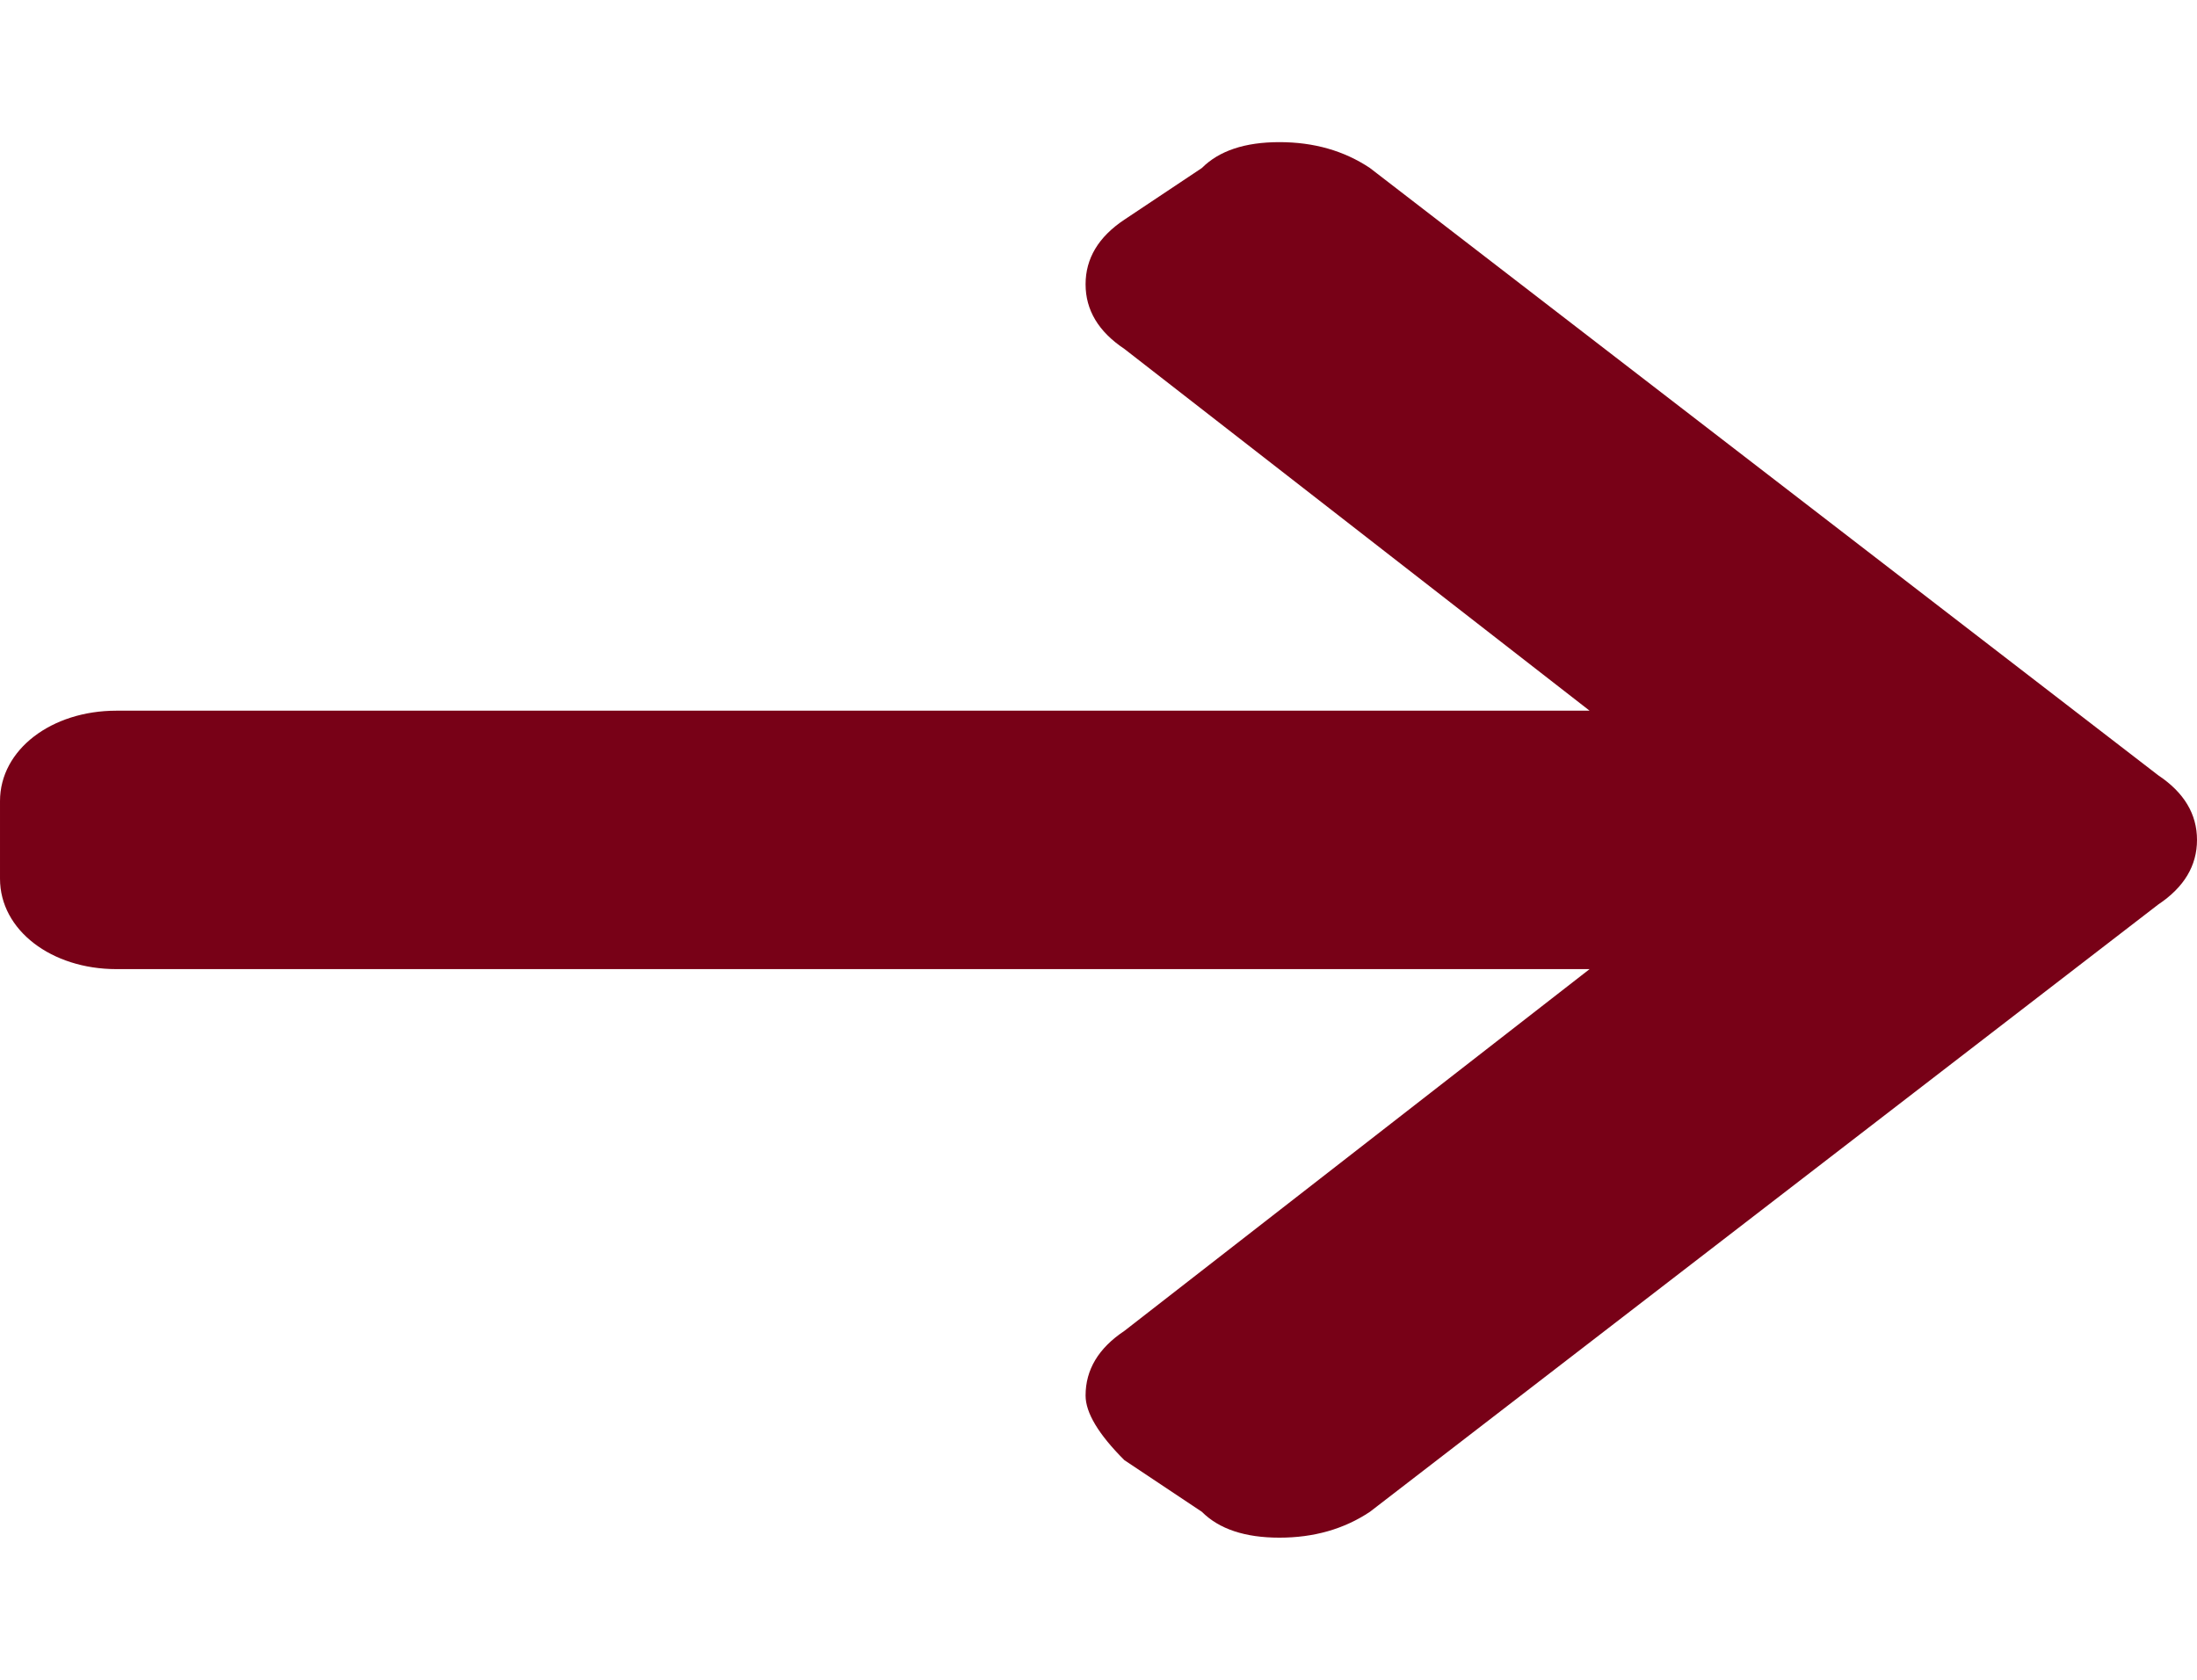
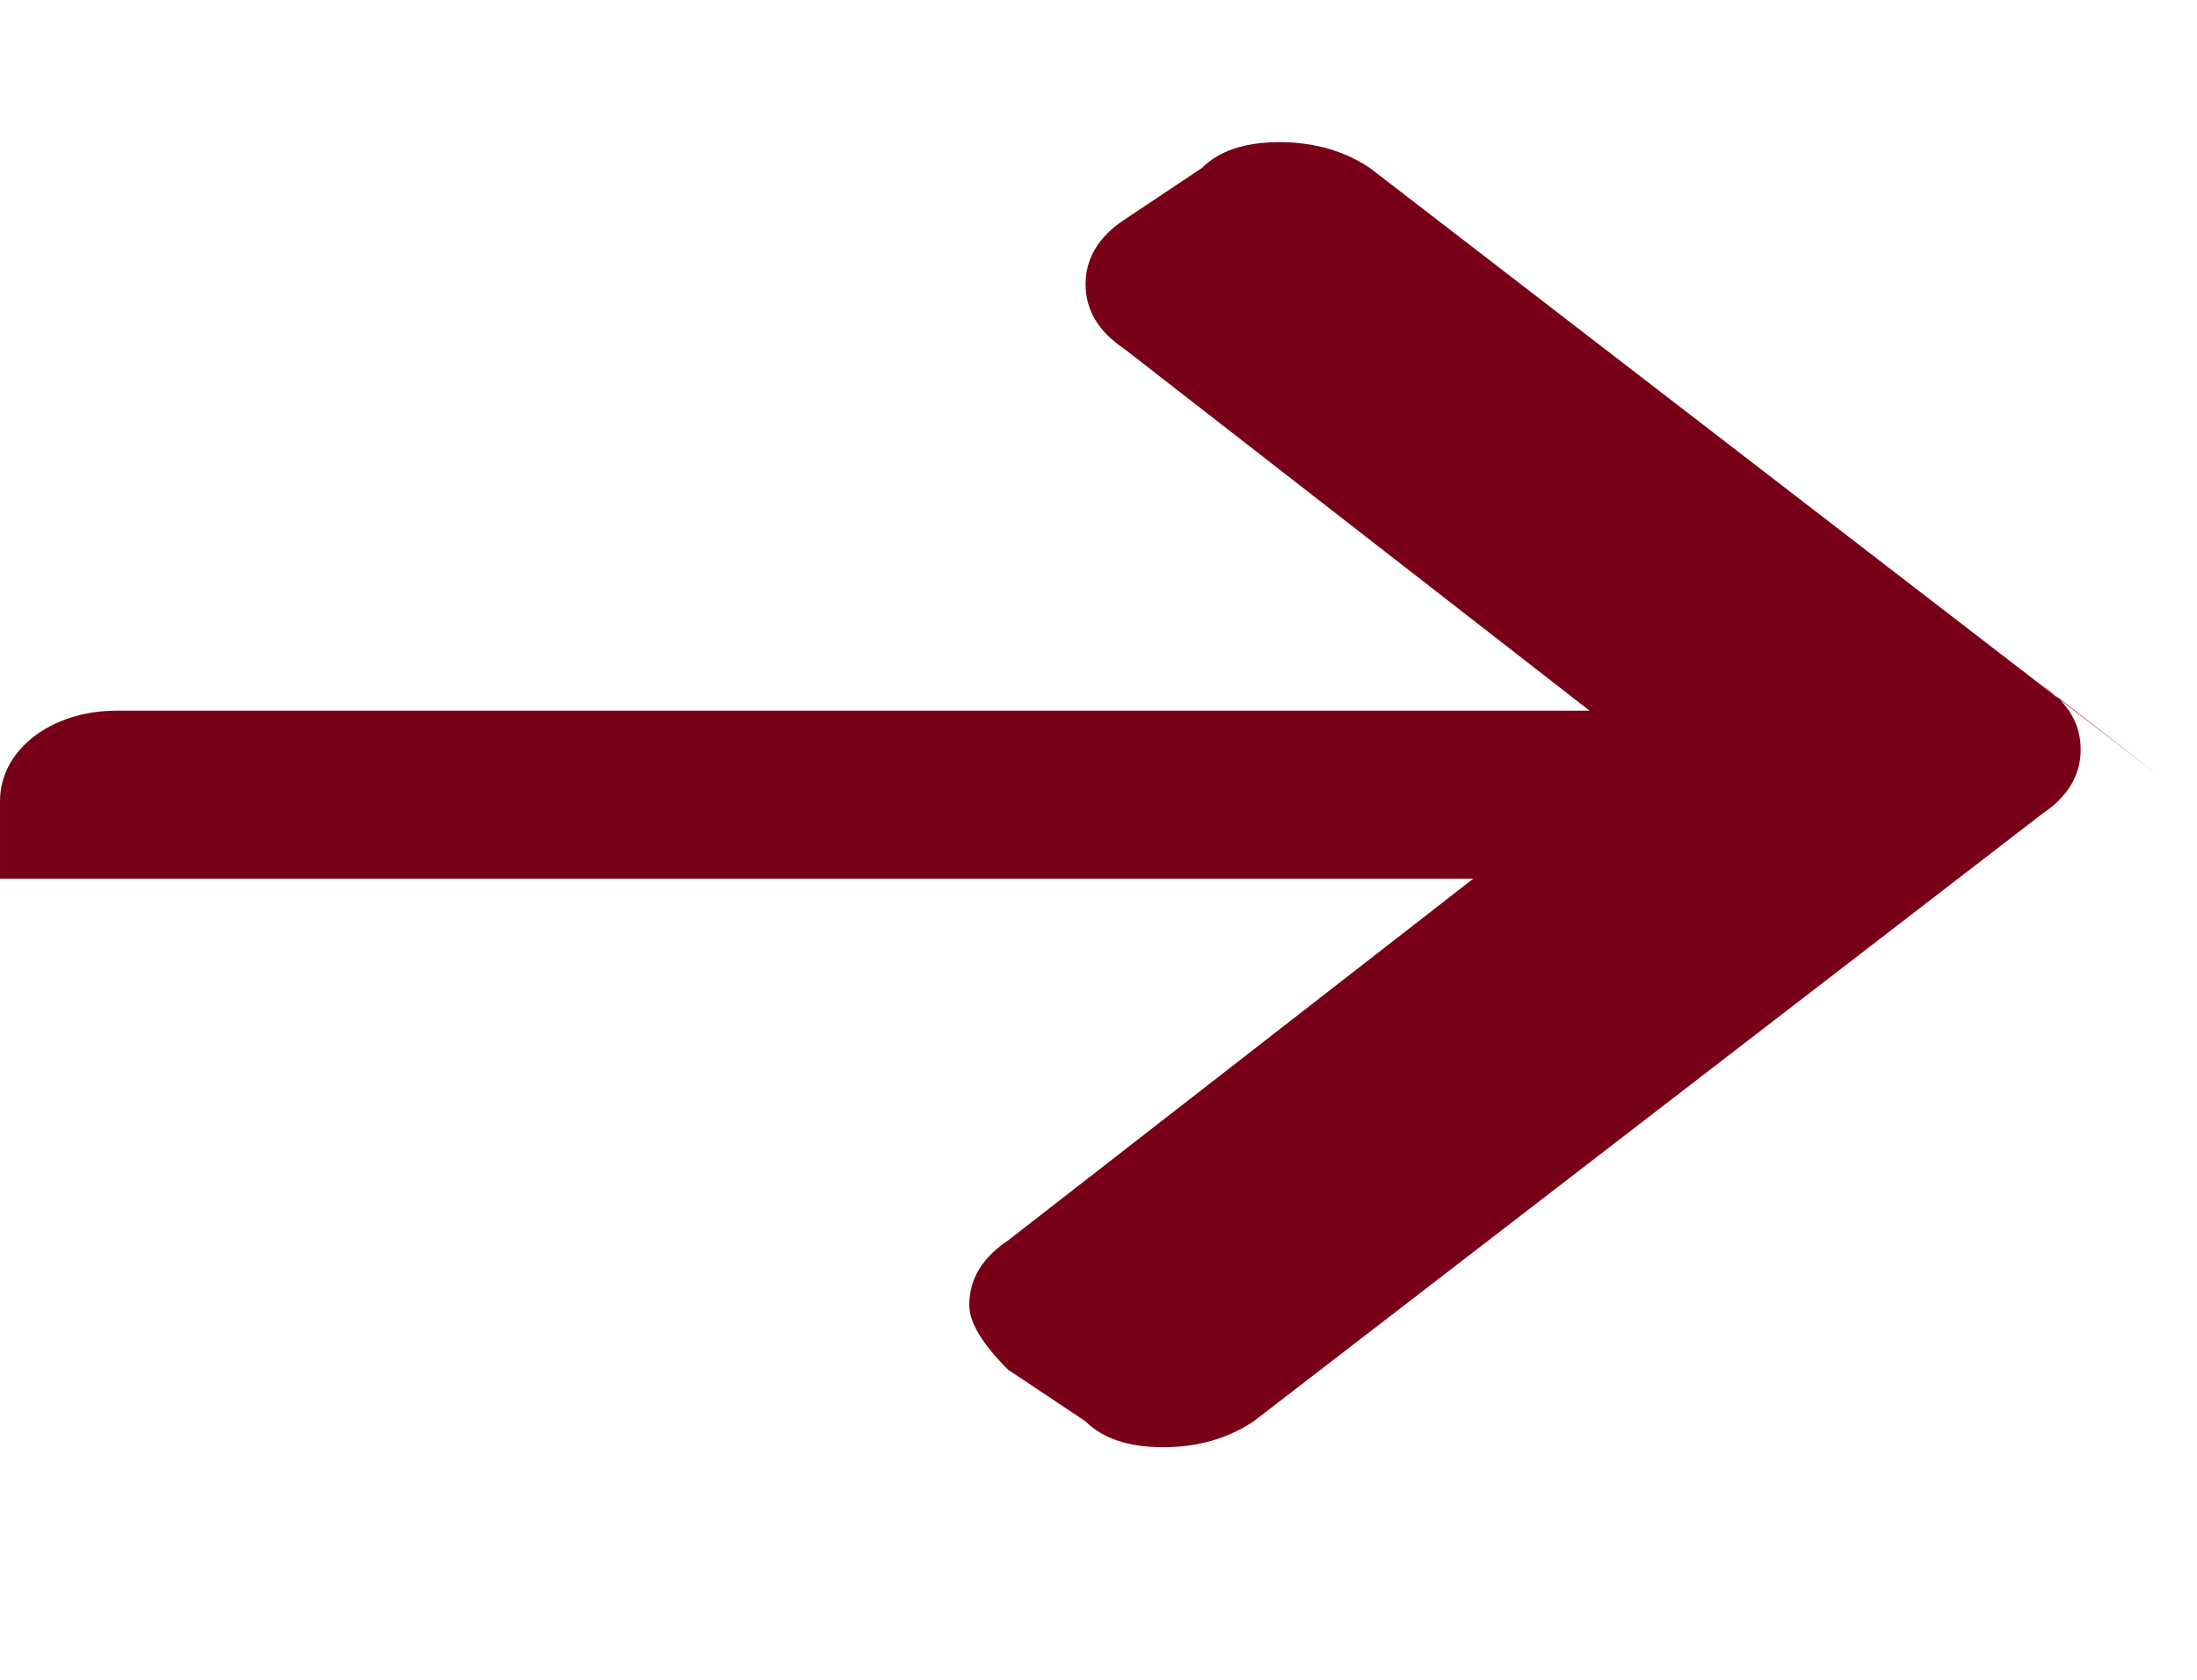
<svg xmlns="http://www.w3.org/2000/svg" version="1.2" viewBox="0 0 17 13" width="17" height="13">
  <style>.a{fill:#780117}</style>
-   <path class="a" d="m16.7 6l-6.1-4.7q-0.3-0.2-0.7-0.2-0.4 0-0.6 0.2l-0.6 0.4q-0.3 0.2-0.3 0.5 0 0.3 0.3 0.5l3.6 2.8h-11.4c-0.5 0-0.9 0.3-0.9 0.7v0.6c0 0.4 0.4 0.7 0.9 0.7h11.4l-3.6 2.8q-0.3 0.2-0.3 0.5 0 0.2 0.3 0.5l0.6 0.4q0.2 0.2 0.6 0.2 0.4 0 0.7-0.2l6.1-4.7q0.3-0.2 0.3-0.5 0-0.3-0.3-0.5z" />
+   <path class="a" d="m16.7 6l-6.1-4.7q-0.3-0.2-0.7-0.2-0.4 0-0.6 0.2l-0.6 0.4q-0.3 0.2-0.3 0.5 0 0.3 0.3 0.5l3.6 2.8h-11.4c-0.5 0-0.9 0.3-0.9 0.7v0.6h11.4l-3.6 2.8q-0.3 0.2-0.3 0.5 0 0.2 0.3 0.5l0.6 0.4q0.2 0.2 0.6 0.2 0.4 0 0.7-0.2l6.1-4.7q0.3-0.2 0.3-0.5 0-0.3-0.3-0.5z" />
</svg>